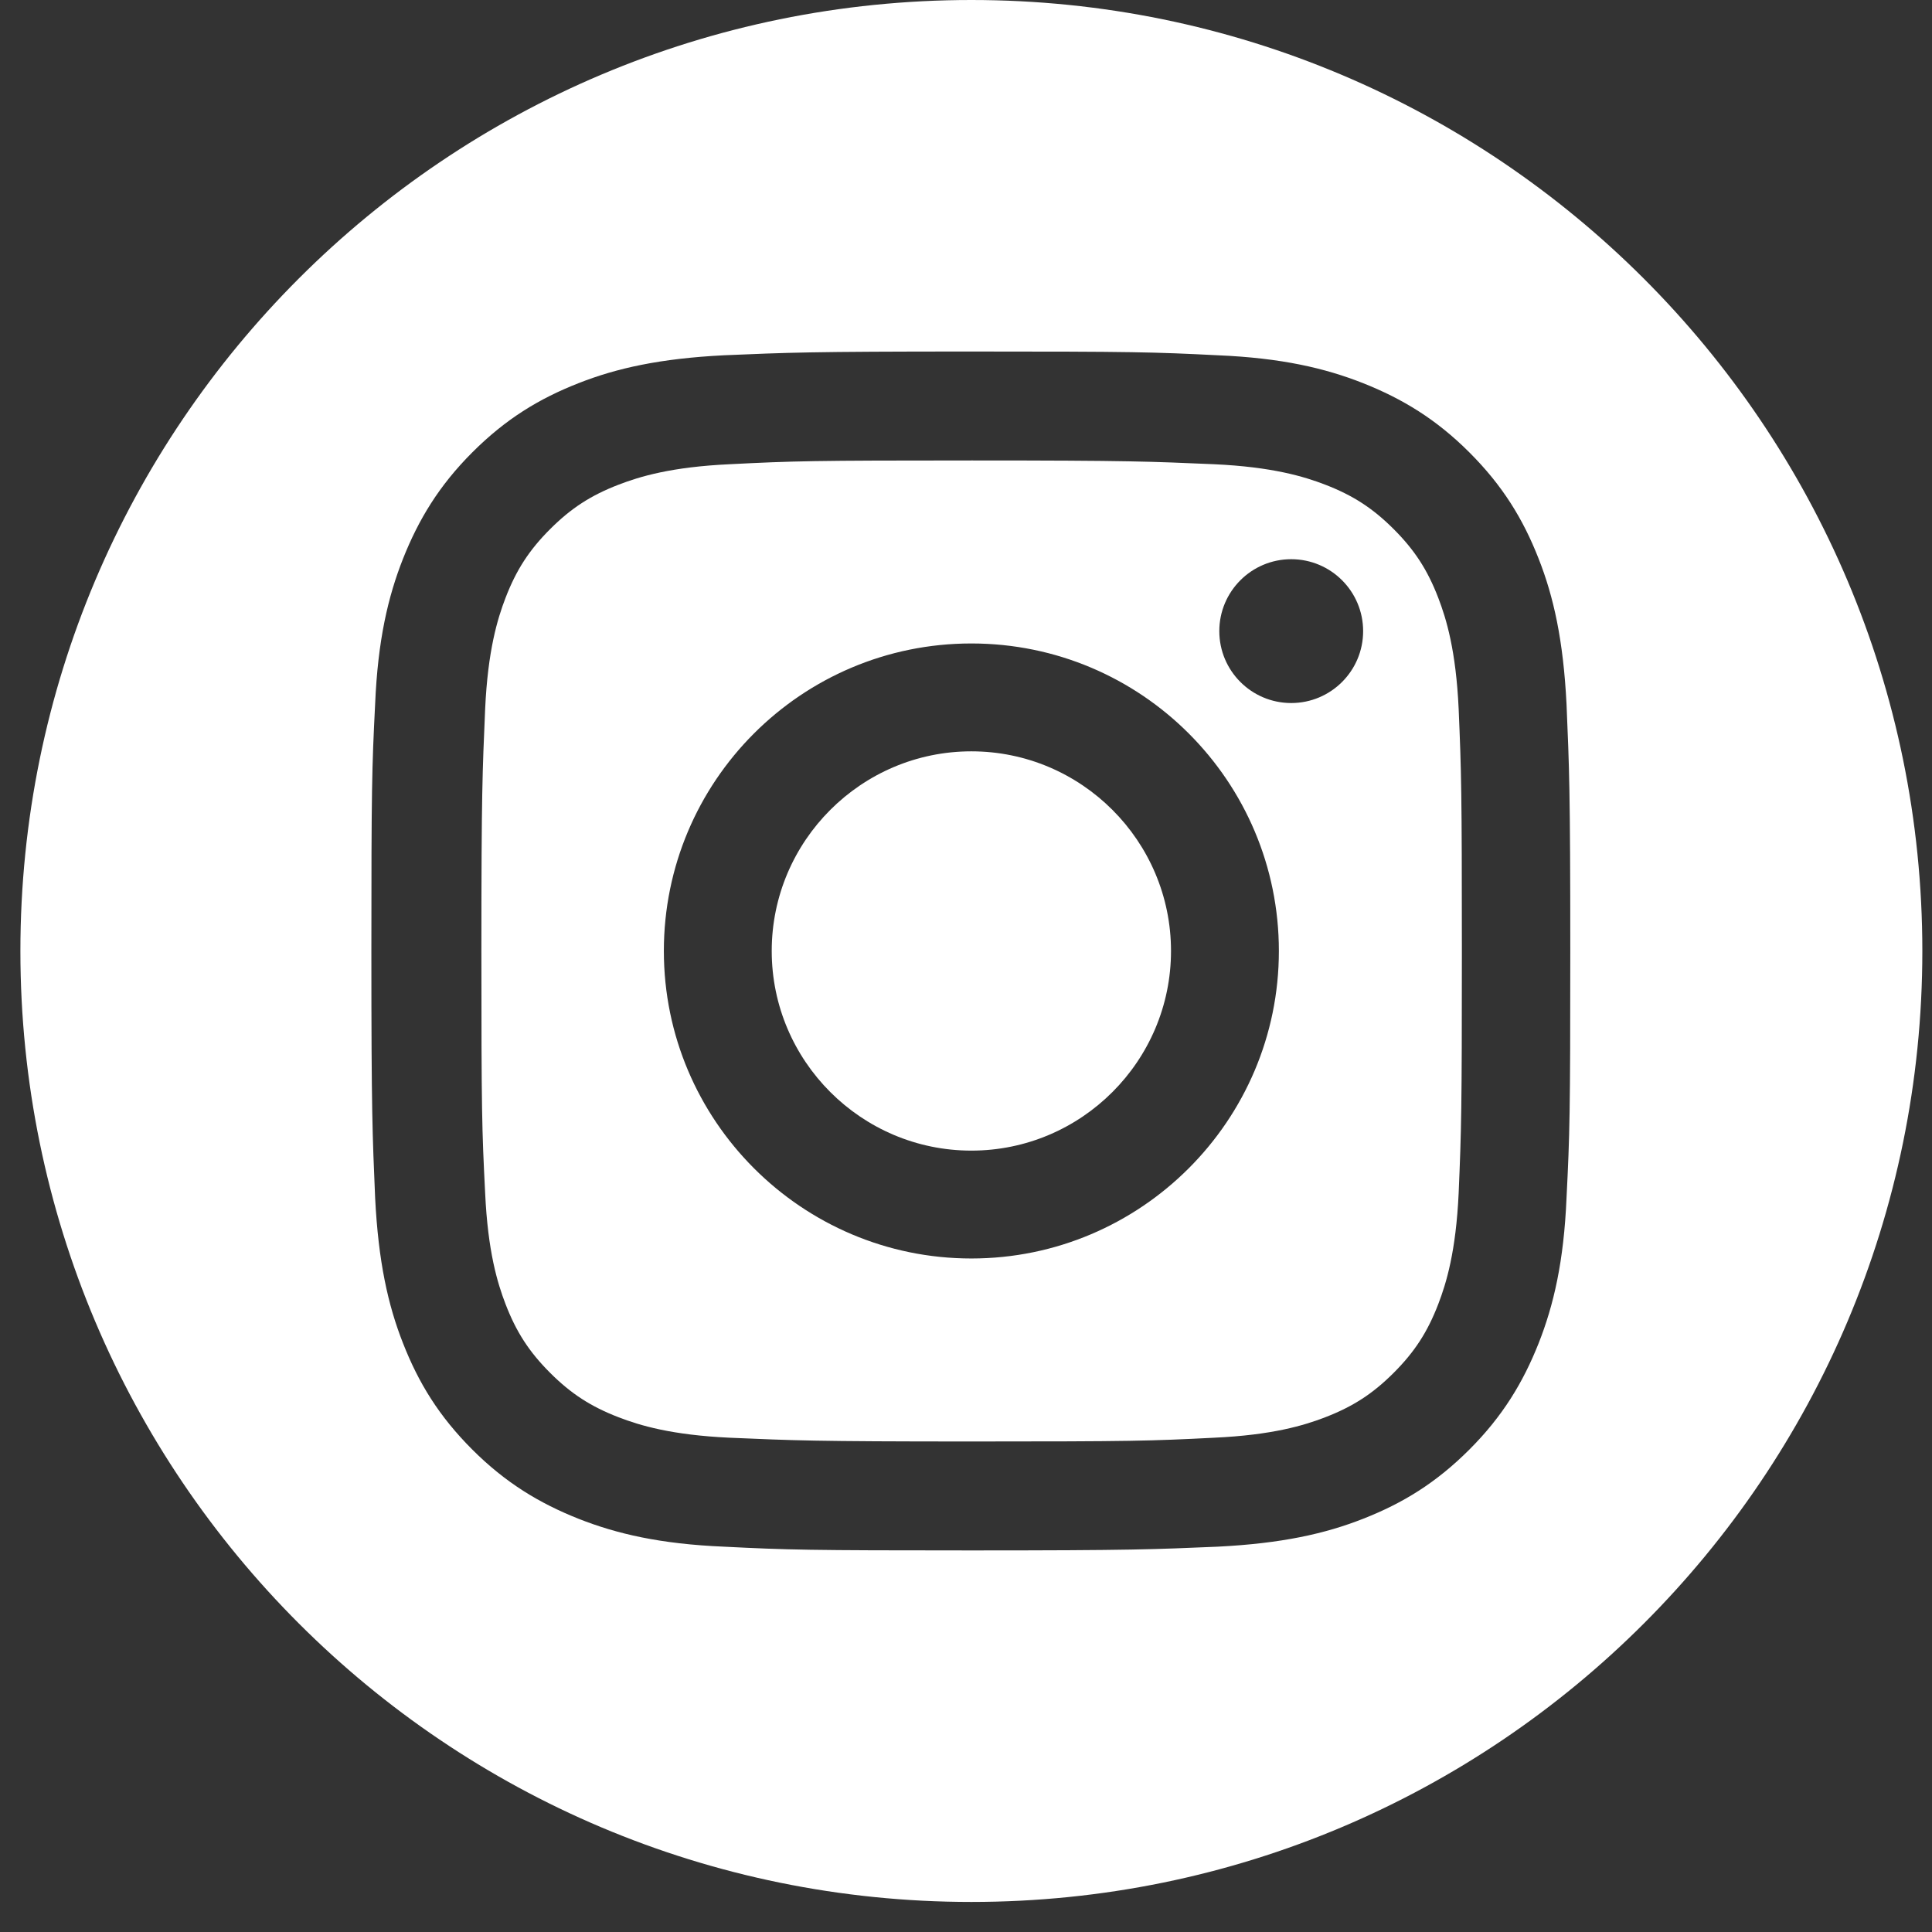
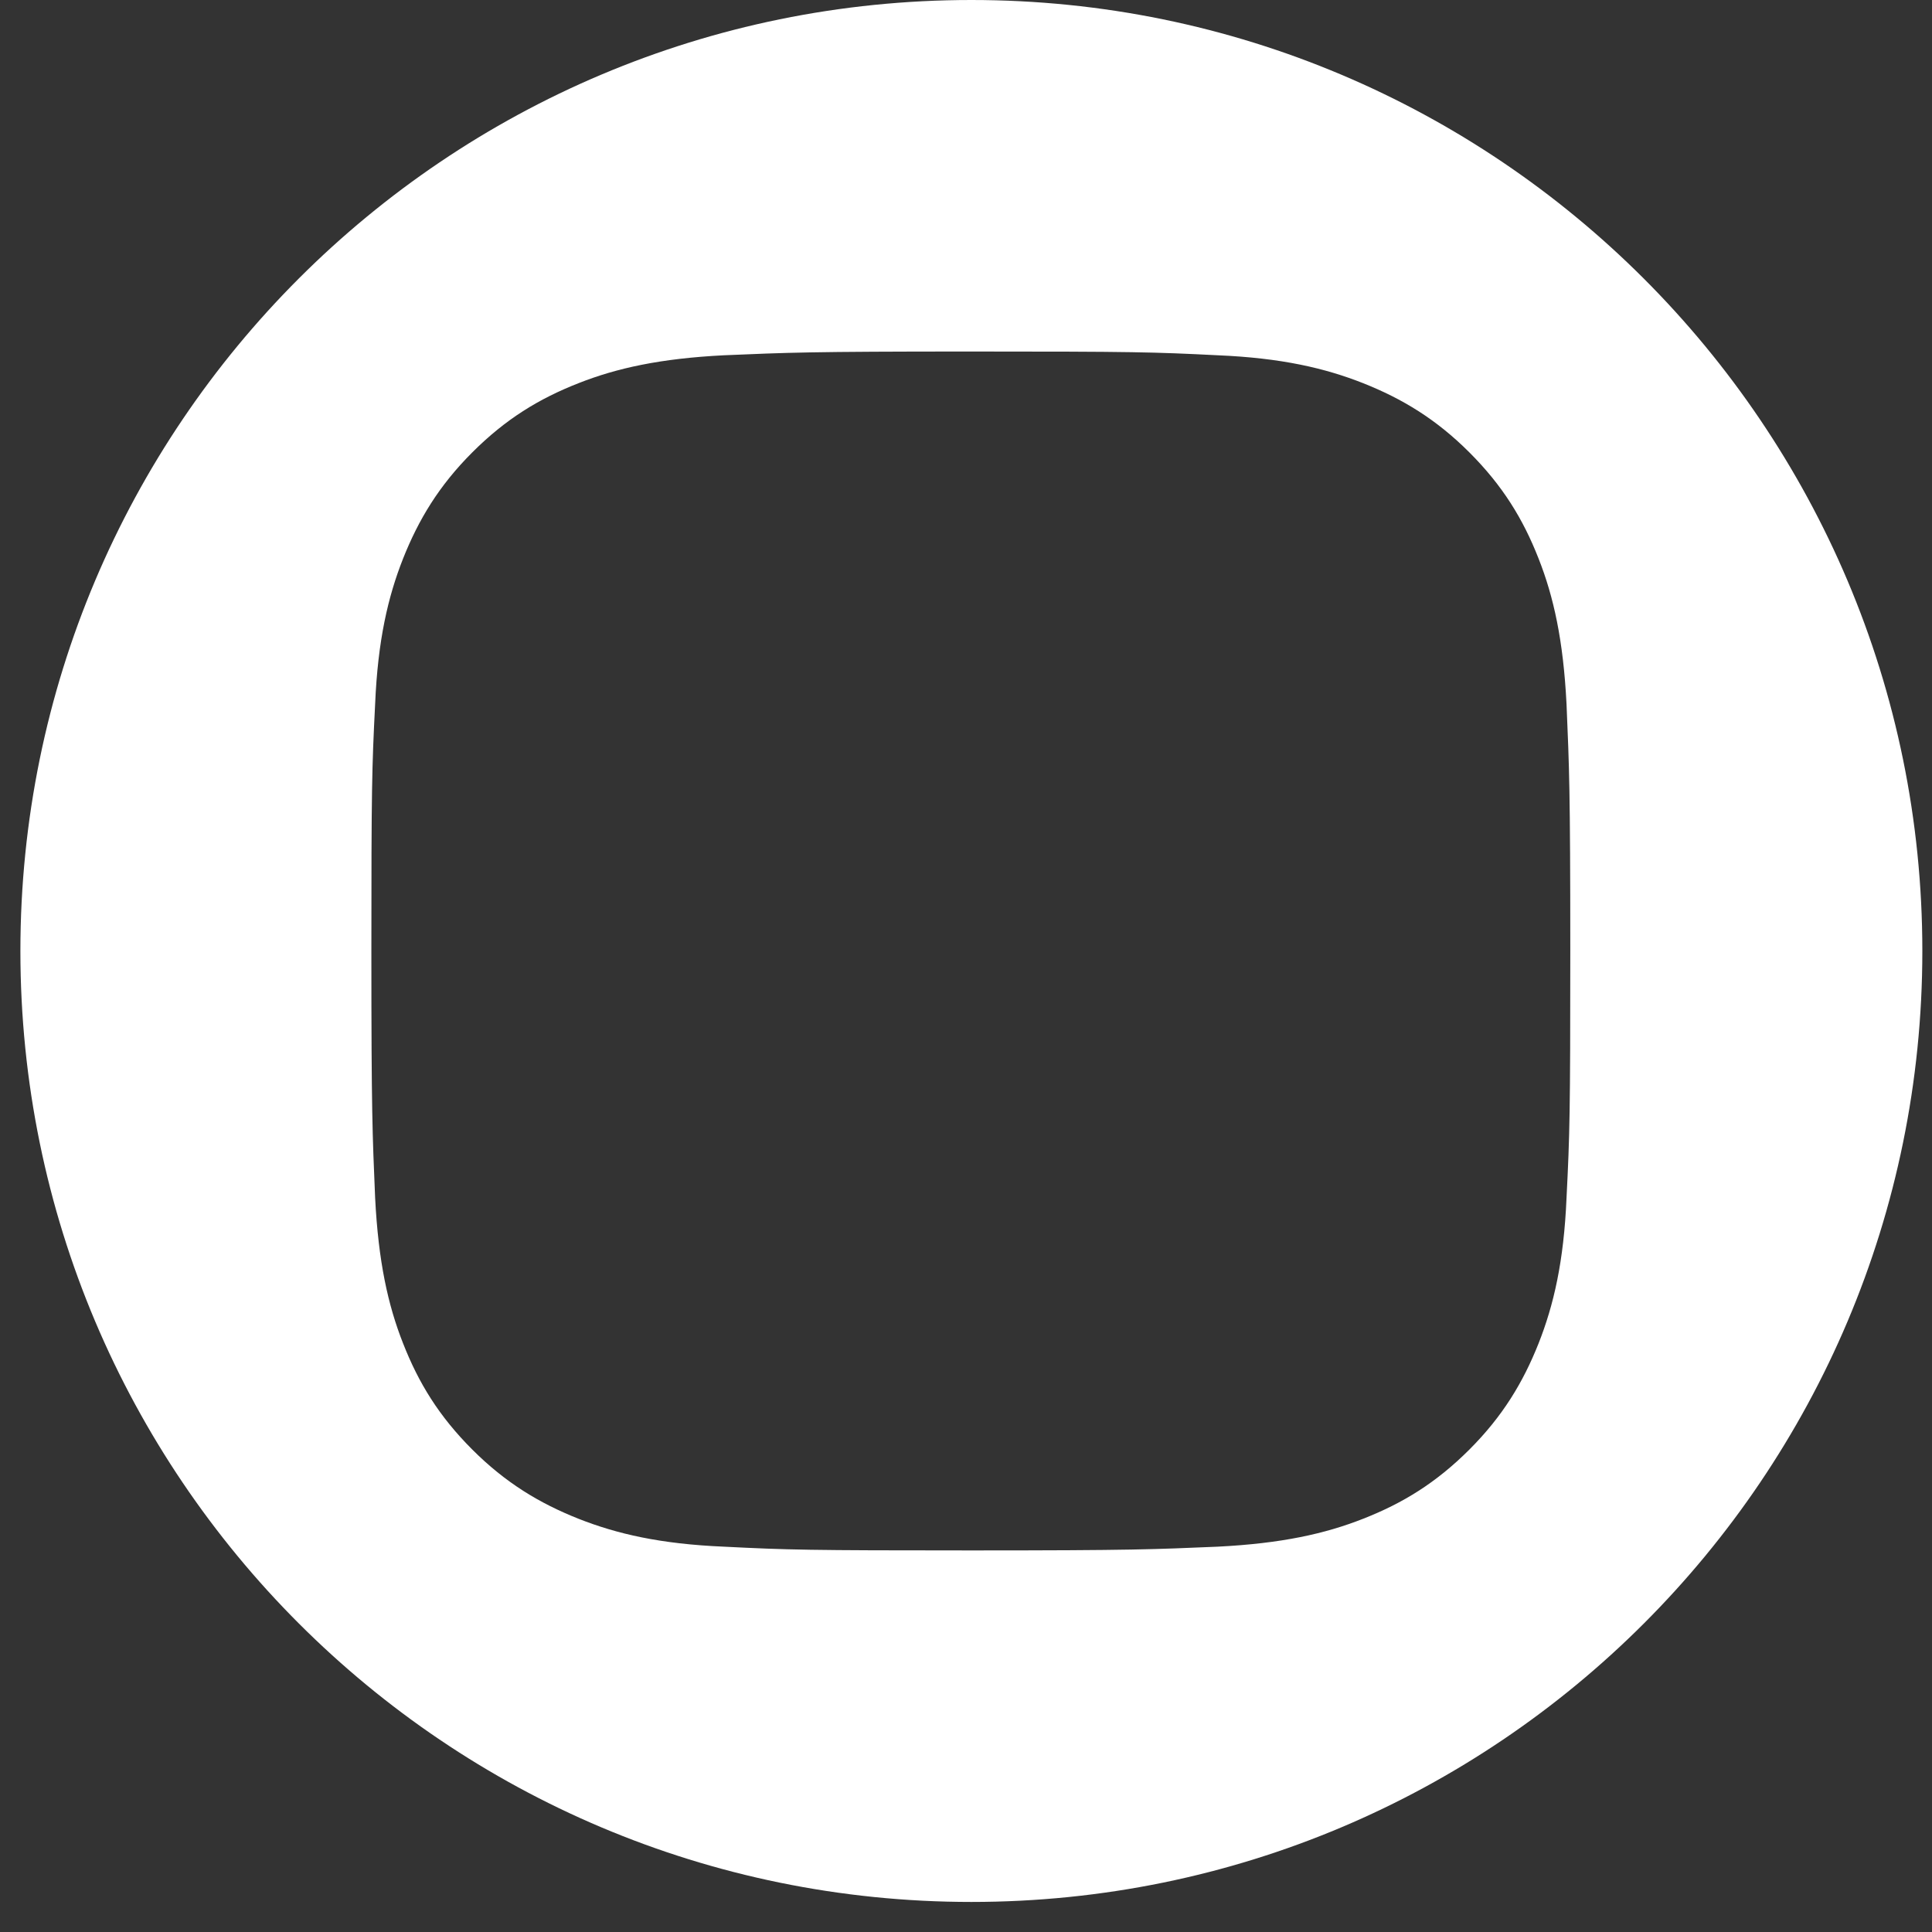
<svg xmlns="http://www.w3.org/2000/svg" width="36" height="36" viewBox="0 0 36 36" fill="none">
  <rect x="0" y="0" width="36" height="36" fill="#333333" stroke="none" />
  <path d="M18.1 0C8.31 0 0.38 7.93 0.38 17.72C0.38 27.51 8.31 35.44 18.1 35.44C27.89 35.44 35.82 27.51 35.82 17.72C35.82 7.93 27.88 0 18.1 0ZM29.19 22.32C29.14 23.51 28.95 24.32 28.67 25.03C28.38 25.76 28 26.39 27.38 27.01C26.76 27.63 26.14 28.01 25.4 28.3C24.69 28.58 23.88 28.76 22.69 28.82C21.5 28.87 21.12 28.89 18.09 28.89C15.06 28.89 14.68 28.88 13.49 28.82C12.3 28.77 11.49 28.58 10.78 28.3C10.05 28.01 9.42 27.63 8.8 27.01C8.18 26.39 7.8 25.77 7.51 25.03C7.23 24.32 7.05 23.51 6.99 22.32C6.94 21.13 6.92 20.75 6.92 17.72C6.92 14.69 6.93 14.31 6.99 13.12C7.04 11.93 7.23 11.12 7.51 10.41C7.8 9.68 8.18 9.05 8.8 8.43C9.42 7.81 10.04 7.43 10.78 7.14C11.49 6.86 12.3 6.68 13.49 6.62C14.68 6.57 15.06 6.55 18.09 6.55C21.12 6.55 21.5 6.56 22.69 6.62C23.88 6.67 24.69 6.86 25.4 7.14C26.13 7.43 26.76 7.81 27.38 8.43C28 9.05 28.38 9.67 28.67 10.41C28.95 11.12 29.13 11.93 29.19 13.12C29.24 14.31 29.26 14.69 29.26 17.72C29.26 20.75 29.25 21.13 29.19 22.32Z" fill="white" />
-   <path d="M18.1 14C16.05 14 14.38 15.67 14.38 17.72C14.38 19.77 16.05 21.44 18.1 21.44C20.15 21.44 21.82 19.77 21.82 17.72C21.82 15.67 20.15 14 18.1 14Z" fill="white" />
-   <path d="M26.8 11.14C26.6 10.62 26.36 10.25 25.97 9.86C25.58 9.47 25.21 9.23 24.69 9.03C24.3 8.88 23.71 8.7 22.62 8.65C21.44 8.6 21.09 8.58 18.11 8.58C15.13 8.58 14.78 8.59 13.6 8.65C12.51 8.7 11.92 8.88 11.53 9.03C11.01 9.23 10.64 9.47 10.25 9.86C9.86 10.25 9.62 10.62 9.42 11.14C9.27 11.53 9.09 12.12 9.04 13.21C8.99 14.39 8.97 14.74 8.97 17.72C8.97 20.7 8.98 21.05 9.04 22.23C9.09 23.32 9.27 23.91 9.42 24.3C9.62 24.82 9.86 25.19 10.25 25.58C10.64 25.97 11.01 26.21 11.53 26.41C11.92 26.56 12.51 26.74 13.6 26.79C14.78 26.84 15.13 26.86 18.11 26.86C21.09 26.86 21.44 26.85 22.62 26.79C23.71 26.74 24.3 26.56 24.69 26.41C25.21 26.21 25.58 25.97 25.97 25.58C26.36 25.19 26.6 24.82 26.8 24.3C26.95 23.91 27.13 23.32 27.18 22.23C27.23 21.05 27.24 20.7 27.24 17.72C27.24 14.74 27.23 14.39 27.18 13.21C27.13 12.12 26.95 11.53 26.8 11.14ZM18.1 23.45C14.94 23.45 12.37 20.88 12.37 17.72C12.37 14.56 14.93 11.99 18.1 11.99C21.27 11.99 23.83 14.56 23.83 17.72C23.83 20.88 21.26 23.45 18.1 23.45ZM24.06 13.1C23.32 13.1 22.72 12.5 22.72 11.76C22.72 11.02 23.32 10.42 24.06 10.42C24.8 10.42 25.4 11.02 25.4 11.76C25.4 12.5 24.8 13.1 24.06 13.1Z" fill="white" />
</svg>